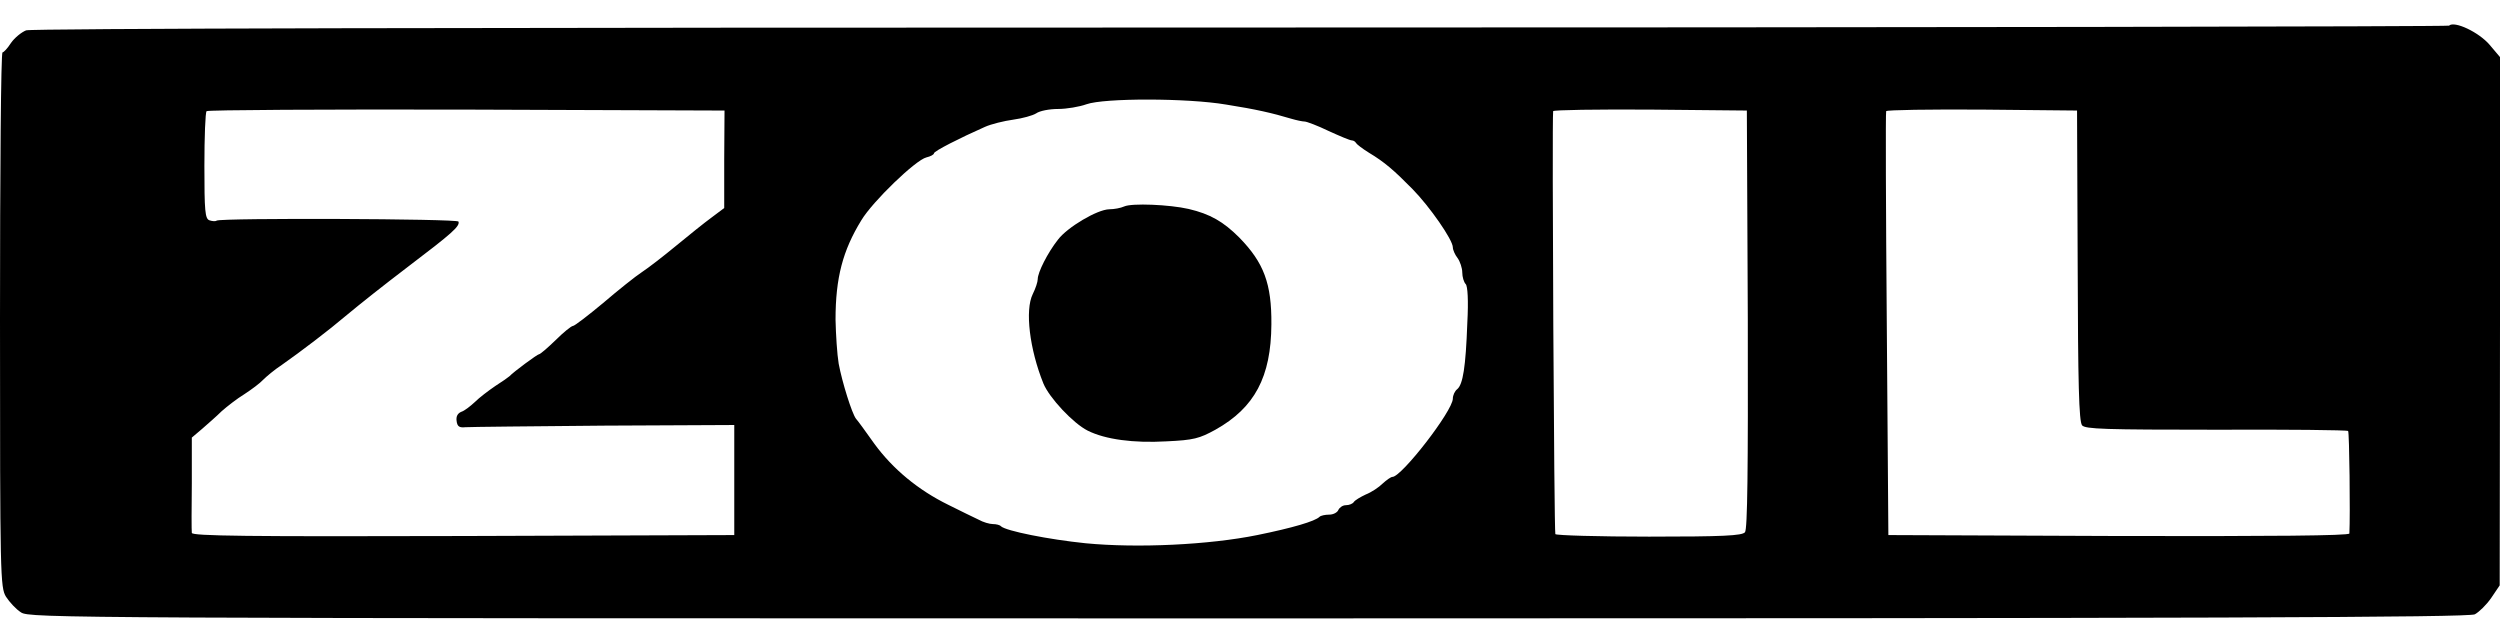
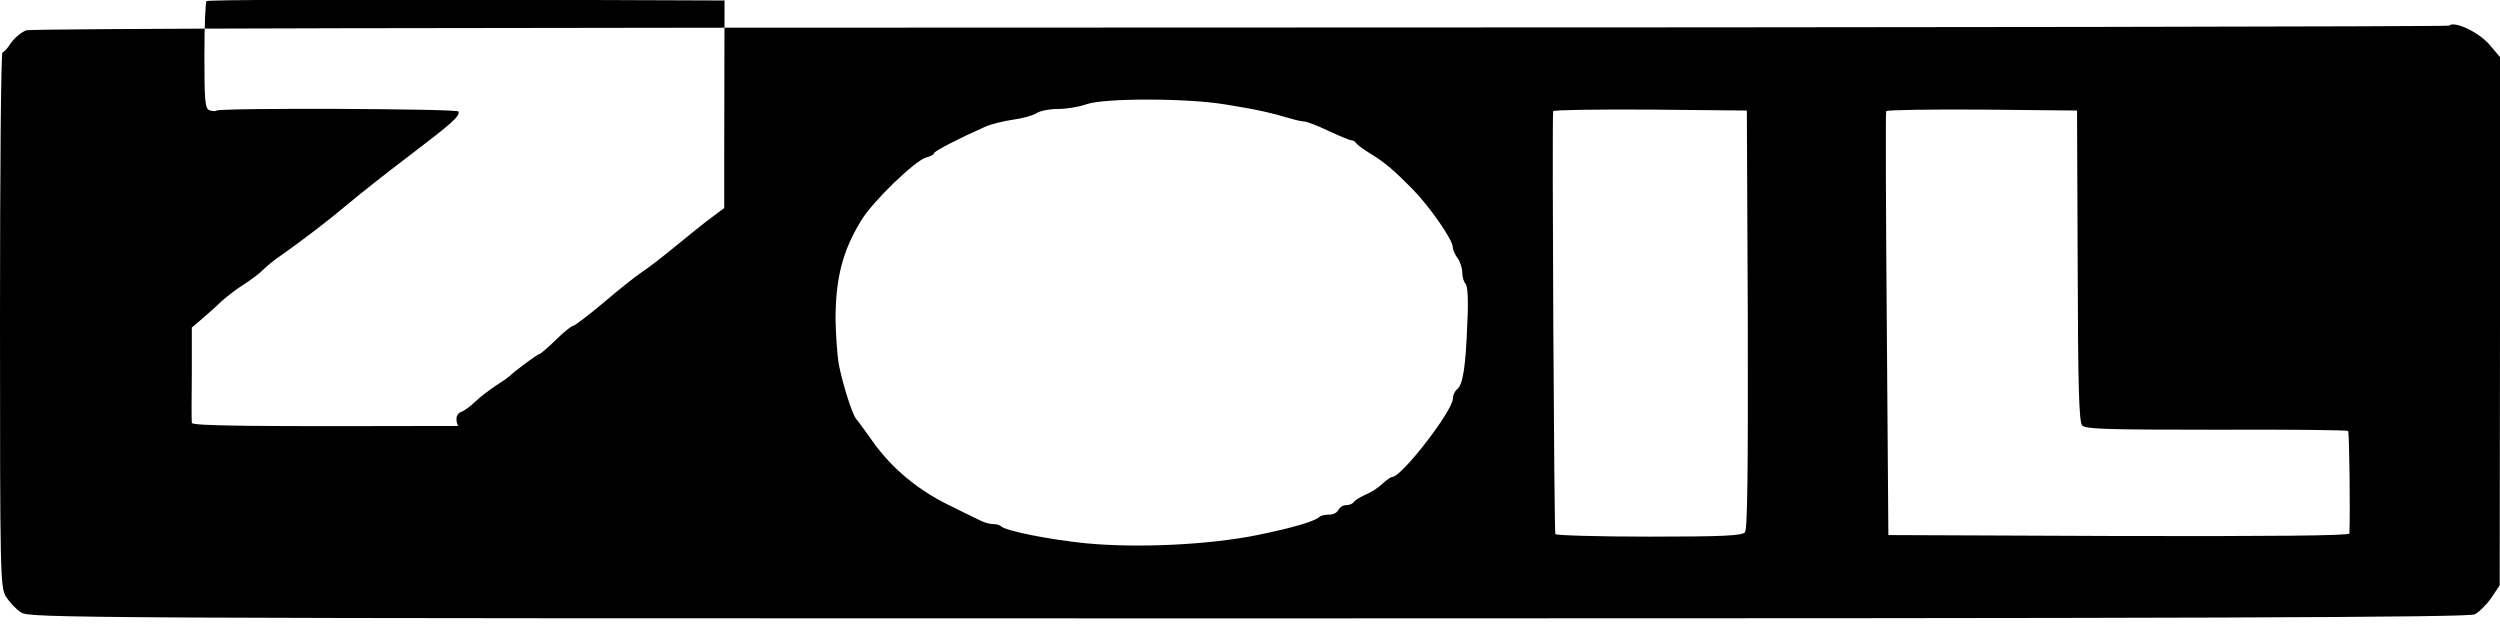
<svg xmlns="http://www.w3.org/2000/svg" height="639" viewBox="2 8.9 795 190.1" width="2500">
-   <path d="m780.8 10.5c-.3.3-173.1.6-384.1.6-247.4 0-384.6.3-386.4.9-1.5.6-3.7 2.4-4.8 4-1.1 1.7-2.3 3-2.7 3-.5 0-.8 38.2-.8 85 0 81.9.1 85.1 1.9 88.1 1.1 1.7 3.2 4 4.8 5 2.7 1.8 13.9 1.9 390.3 1.9 307 0 388-.3 390-1.3 1.3-.7 3.7-3 5.2-5.2l2.7-4 .1-84v-84l-3.3-3.9c-3.4-4-11.2-7.7-12.9-6.1zm-388.9 25.1c9.5 1.5 14.7 2.7 20.7 4.5 1.7.5 3.6.9 4.3.9.6 0 4.1 1.3 7.6 3 3.5 1.6 6.8 3 7.4 3 .5 0 1.1.4 1.3.8s2 1.8 4.1 3.1c5 3 8 5.6 13.9 11.6 5.4 5.5 12.8 16.1 12.8 18.5 0 .8.7 2.4 1.5 3.4.8 1.1 1.5 3.2 1.5 4.6s.5 3.1 1.1 3.7.9 5.1.5 12.4c-.5 14-1.4 19.5-3.2 21-.8.6-1.4 2-1.4 3 0 3.9-16.3 24.9-19.2 24.9-.5 0-1.9 1-3.1 2.1-1.2 1.2-3.6 2.8-5.4 3.5-1.7.8-3.4 1.8-3.8 2.4-.3.5-1.4 1-2.5 1-1 0-2 .7-2.4 1.5-.3.8-1.6 1.5-2.9 1.5s-2.7.3-3.1.7c-1.4 1.4-8.5 3.5-19.8 5.8-15.3 3.1-38 4.2-54.6 2.6-11.7-1.2-25.3-3.9-26.9-5.4-.3-.4-1.5-.7-2.6-.7-1 0-3.1-.6-4.5-1.4-1.5-.7-5.8-2.8-9.6-4.7-9.6-4.7-17.7-11.4-23.6-19.5-2.7-3.8-5.3-7.4-5.8-7.9-1.3-1.7-4.4-11.6-5.5-17.5-.5-3-.9-9.3-1-14 0-13.3 2.3-22 8.2-31.6 3.6-6 17.3-19.2 20.7-20 1.3-.3 2.4-.9 2.4-1.3 0-.7 8.3-4.9 16.2-8.4 2-.9 6.1-1.9 9-2.3s6.2-1.3 7.3-2c1.1-.8 4.2-1.4 7-1.4 2.7 0 6.8-.7 9-1.5 5.6-2 32-2 44.4.1zm-159.6 17.4v15.5l-4 3c-2.2 1.6-7.3 5.7-11.3 9s-8.9 7.1-10.9 8.4-7.5 5.7-12.3 9.8c-4.8 4-9.1 7.3-9.6 7.3s-3 2-5.5 4.5c-2.6 2.5-4.9 4.5-5.3 4.5-.5 0-8.1 5.6-9.4 7-.3.3-2.3 1.7-4.5 3.1-2.2 1.5-5.1 3.7-6.5 5.1-1.4 1.3-3.3 2.8-4.3 3.1-1.2.5-1.7 1.5-1.5 2.9.2 1.8.9 2.2 2.8 2 1.4-.1 21.2-.3 44-.5l41.5-.2v35l-86.2.3c-68.7.2-86.3 0-86.3-1-.1-.7-.1-7.8 0-15.8v-14.5l3.3-2.8c1.7-1.5 4.6-4 6.2-5.6 1.7-1.5 4.9-4 7.2-5.4 2.3-1.5 5-3.5 6-4.6 1-1 3.6-3.2 5.9-4.7 6-4.2 15.3-11.3 20.1-15.4 5.3-4.4 12-9.7 20-15.8 14.1-10.7 16.6-12.9 16.1-14.4-.3-.9-75.3-1.2-76.9-.3-.4.3-1.4.2-2.3-.1-1.4-.5-1.6-3-1.6-17.3 0-9.2.3-17.1.7-17.4.3-.4 37.5-.6 82.7-.5l82 .3zm325.5 50.9c.1 48.2-.1 66.8-.9 67.7-.9 1.1-7 1.4-30.5 1.4-16.1 0-29.5-.4-29.8-.8-.4-.7-1.1-131.2-.7-134.5.1-.4 13.9-.6 30.9-.5l30.7.3zm104.9-17.1c.1 37.4.4 49.6 1.4 50.8s7.1 1.4 42.7 1.4c22.8-.1 41.6.1 41.9.4.4.4.7 26.8.4 32.6-.1.7-24.7.9-73.3.8l-73.3-.3-.5-67c-.3-36.9-.4-67.3-.2-67.8.2-.4 13.9-.6 30.5-.5l30.2.3z" />
-   <path d="m359.5 68c-1.1.5-3.2.9-4.8.9-3.8.1-13.3 5.7-16.3 9.7-3.3 4.2-6.4 10.4-6.4 12.5 0 .9-.7 3-1.6 4.8-2.5 5.1-1 17.5 3.4 28.4 1.9 4.6 9.5 12.7 14.1 15 5.6 2.8 14.6 4 25 3.4 8.7-.4 10.5-.9 15.6-3.7 12.5-7 17.7-16.8 17.8-33.5.1-13-2.4-19.6-10.2-27.6-5.1-5.1-9.3-7.5-16.1-9.1-6.1-1.4-18.1-1.9-20.5-.8z" />
+   <path d="m780.8 10.5c-.3.3-173.1.6-384.1.6-247.4 0-384.6.3-386.4.9-1.5.6-3.7 2.4-4.8 4-1.1 1.7-2.3 3-2.7 3-.5 0-.8 38.2-.8 85 0 81.9.1 85.1 1.9 88.1 1.1 1.7 3.2 4 4.8 5 2.7 1.8 13.9 1.9 390.3 1.9 307 0 388-.3 390-1.3 1.3-.7 3.7-3 5.2-5.2l2.7-4 .1-84v-84l-3.3-3.9c-3.4-4-11.2-7.7-12.9-6.1zm-388.9 25.1c9.5 1.5 14.7 2.7 20.7 4.5 1.7.5 3.6.9 4.3.9.6 0 4.1 1.3 7.6 3 3.5 1.6 6.8 3 7.4 3 .5 0 1.1.4 1.3.8s2 1.8 4.1 3.1c5 3 8 5.6 13.9 11.6 5.4 5.5 12.8 16.1 12.8 18.5 0 .8.7 2.4 1.5 3.4.8 1.1 1.5 3.2 1.5 4.6s.5 3.1 1.1 3.7.9 5.1.5 12.4c-.5 14-1.4 19.5-3.2 21-.8.6-1.4 2-1.4 3 0 3.9-16.3 24.9-19.2 24.9-.5 0-1.9 1-3.1 2.1-1.2 1.2-3.6 2.8-5.4 3.5-1.7.8-3.4 1.8-3.8 2.4-.3.5-1.4 1-2.5 1-1 0-2 .7-2.4 1.5-.3.8-1.6 1.5-2.9 1.5s-2.7.3-3.1.7c-1.4 1.4-8.5 3.5-19.8 5.8-15.3 3.1-38 4.2-54.6 2.6-11.7-1.2-25.3-3.9-26.9-5.4-.3-.4-1.5-.7-2.6-.7-1 0-3.1-.6-4.5-1.4-1.5-.7-5.8-2.8-9.6-4.7-9.6-4.7-17.7-11.4-23.6-19.5-2.7-3.8-5.3-7.4-5.8-7.9-1.3-1.7-4.4-11.6-5.5-17.5-.5-3-.9-9.3-1-14 0-13.3 2.3-22 8.2-31.6 3.6-6 17.3-19.2 20.7-20 1.3-.3 2.4-.9 2.4-1.3 0-.7 8.3-4.9 16.2-8.4 2-.9 6.1-1.9 9-2.3s6.2-1.3 7.3-2c1.1-.8 4.2-1.4 7-1.4 2.7 0 6.8-.7 9-1.5 5.6-2 32-2 44.4.1zm-159.6 17.4v15.5l-4 3c-2.2 1.6-7.3 5.7-11.3 9s-8.9 7.1-10.9 8.4-7.5 5.7-12.3 9.8c-4.8 4-9.1 7.3-9.6 7.3s-3 2-5.5 4.5c-2.6 2.5-4.9 4.5-5.3 4.5-.5 0-8.1 5.6-9.4 7-.3.3-2.3 1.7-4.5 3.1-2.2 1.5-5.1 3.7-6.5 5.1-1.4 1.3-3.3 2.8-4.3 3.1-1.2.5-1.7 1.5-1.5 2.9.2 1.8.9 2.2 2.8 2 1.4-.1 21.2-.3 44-.5l41.5-.2l-86.2.3c-68.7.2-86.3 0-86.3-1-.1-.7-.1-7.8 0-15.8v-14.5l3.3-2.8c1.7-1.5 4.6-4 6.2-5.6 1.7-1.5 4.9-4 7.2-5.4 2.3-1.5 5-3.5 6-4.6 1-1 3.6-3.2 5.9-4.7 6-4.2 15.3-11.3 20.1-15.4 5.3-4.4 12-9.7 20-15.8 14.1-10.7 16.6-12.9 16.1-14.4-.3-.9-75.3-1.2-76.9-.3-.4.3-1.4.2-2.3-.1-1.4-.5-1.6-3-1.6-17.3 0-9.2.3-17.1.7-17.4.3-.4 37.5-.6 82.7-.5l82 .3zm325.5 50.9c.1 48.2-.1 66.8-.9 67.7-.9 1.1-7 1.4-30.5 1.4-16.1 0-29.5-.4-29.8-.8-.4-.7-1.1-131.2-.7-134.5.1-.4 13.9-.6 30.9-.5l30.7.3zm104.9-17.1c.1 37.4.4 49.6 1.4 50.8s7.1 1.4 42.7 1.4c22.8-.1 41.6.1 41.9.4.4.4.7 26.8.4 32.6-.1.7-24.7.9-73.3.8l-73.3-.3-.5-67c-.3-36.9-.4-67.3-.2-67.8.2-.4 13.9-.6 30.5-.5l30.2.3z" />
</svg>